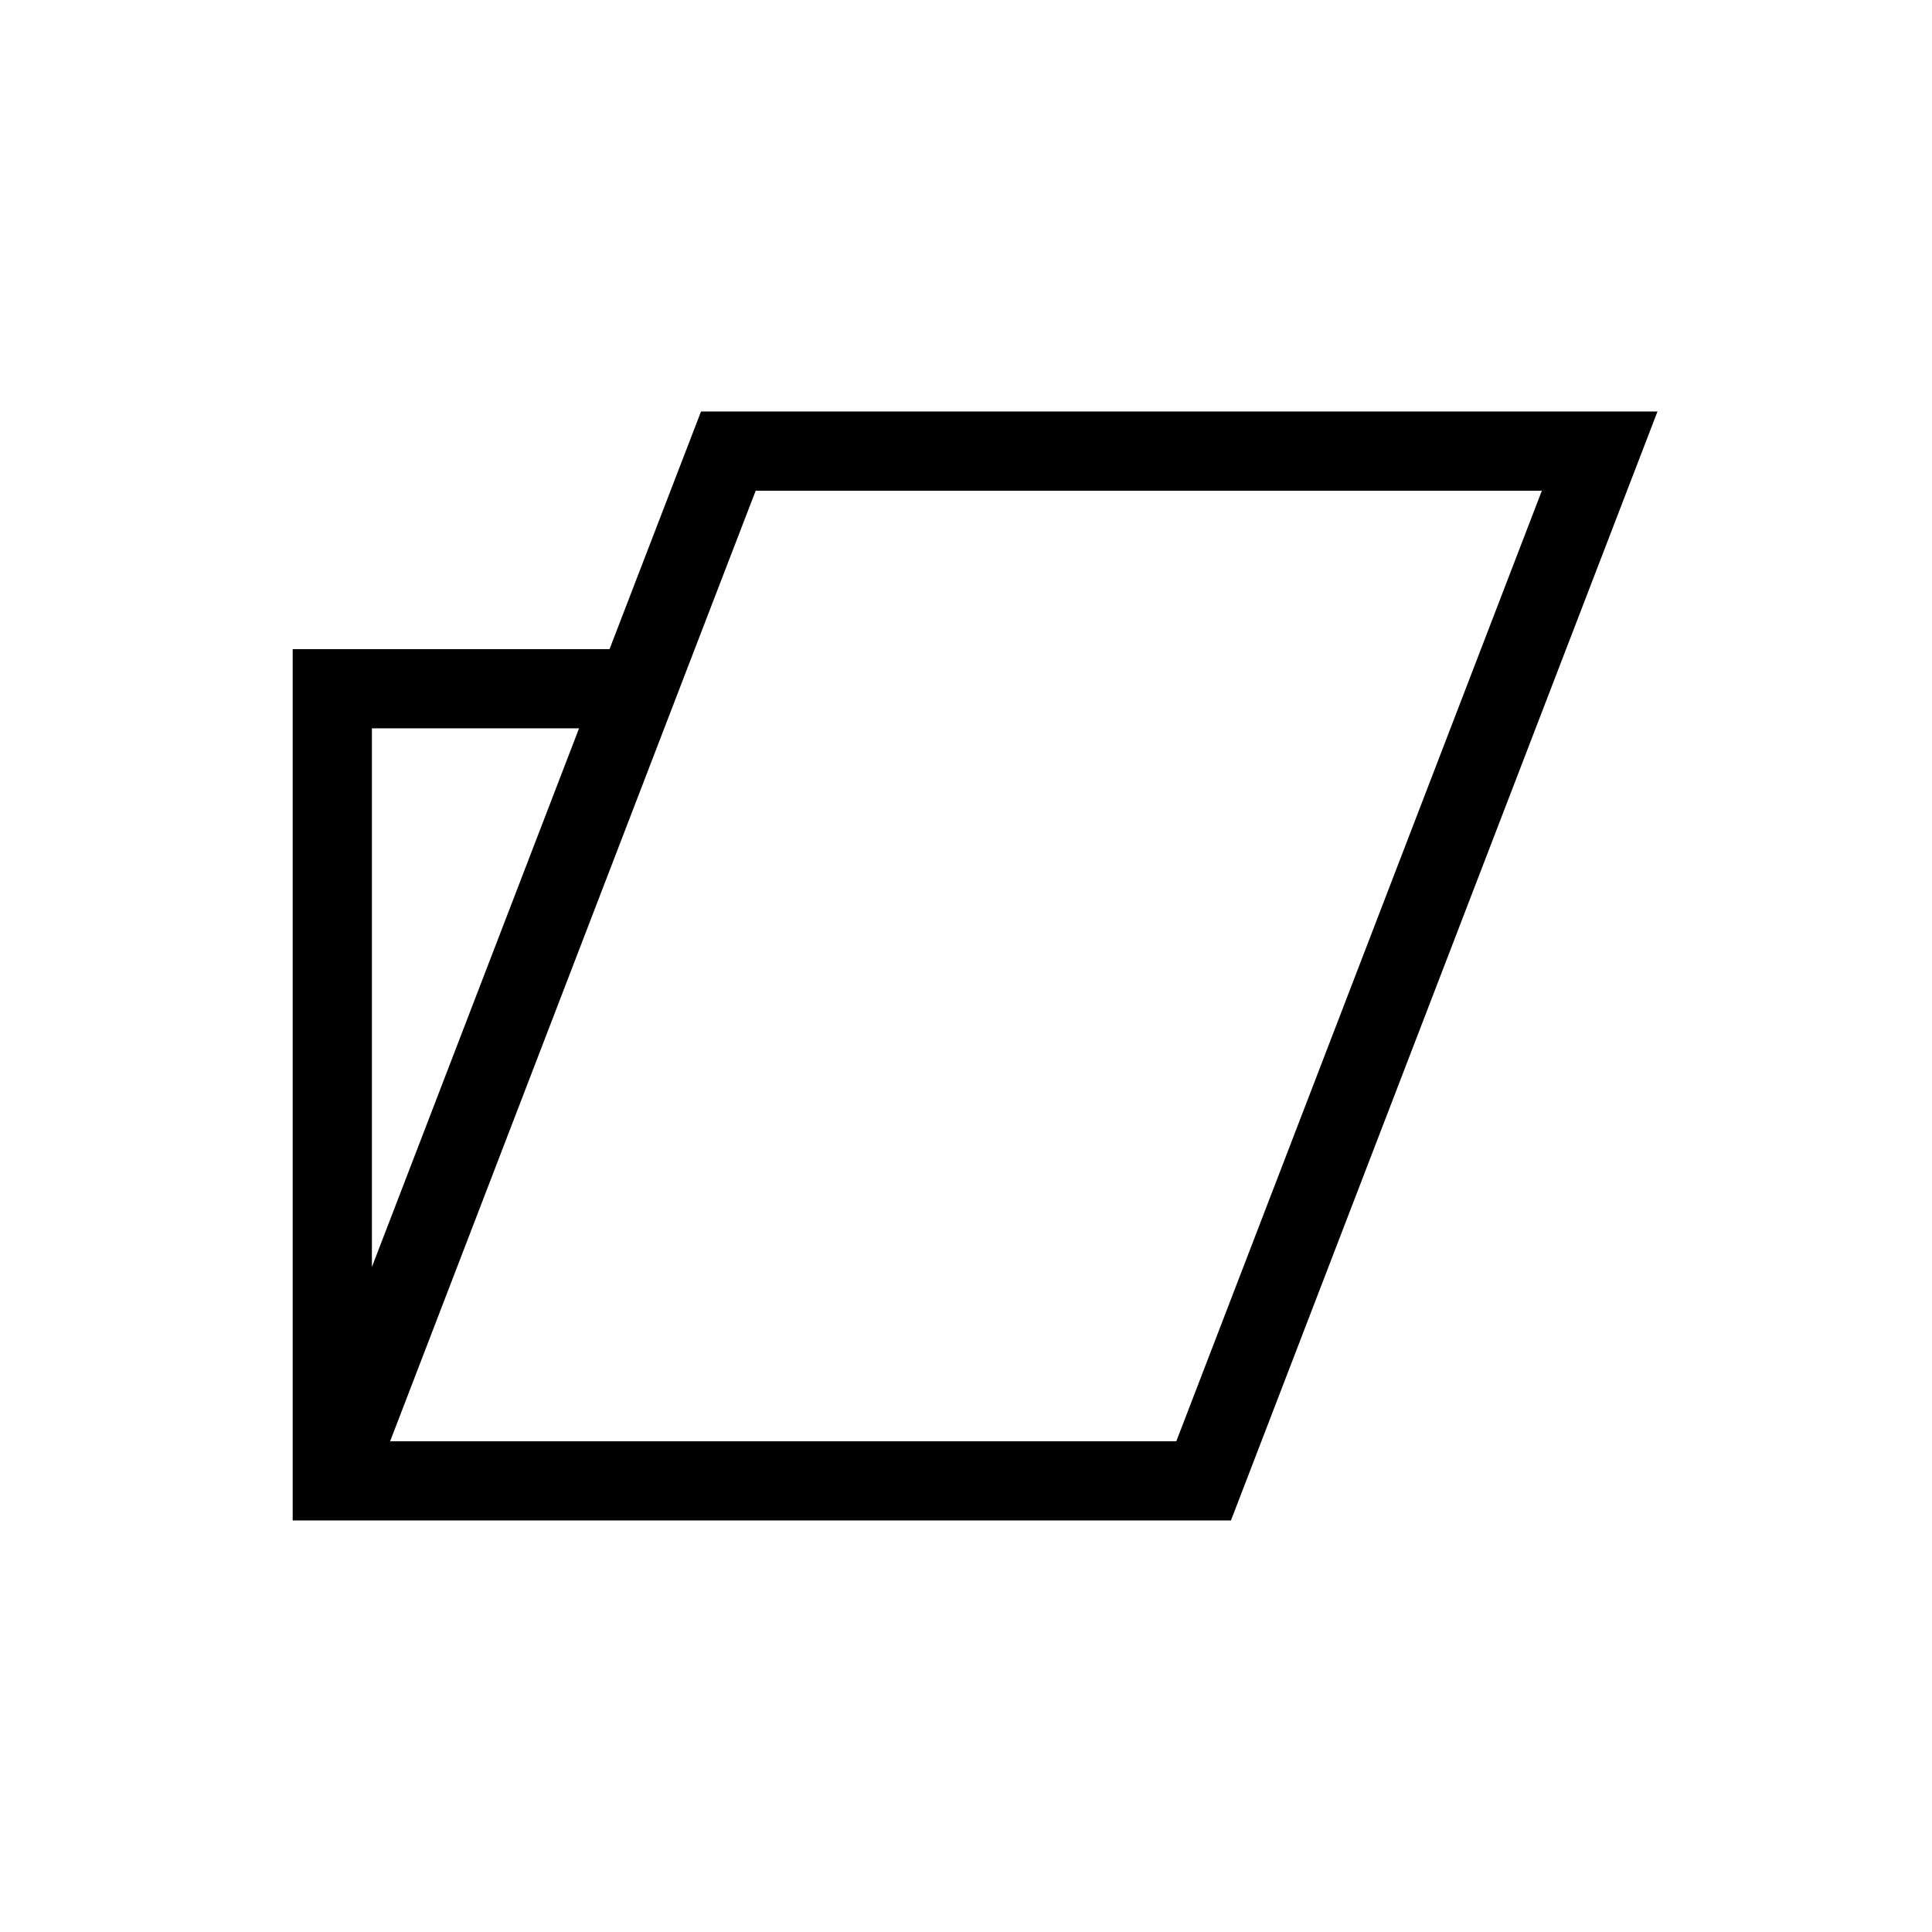
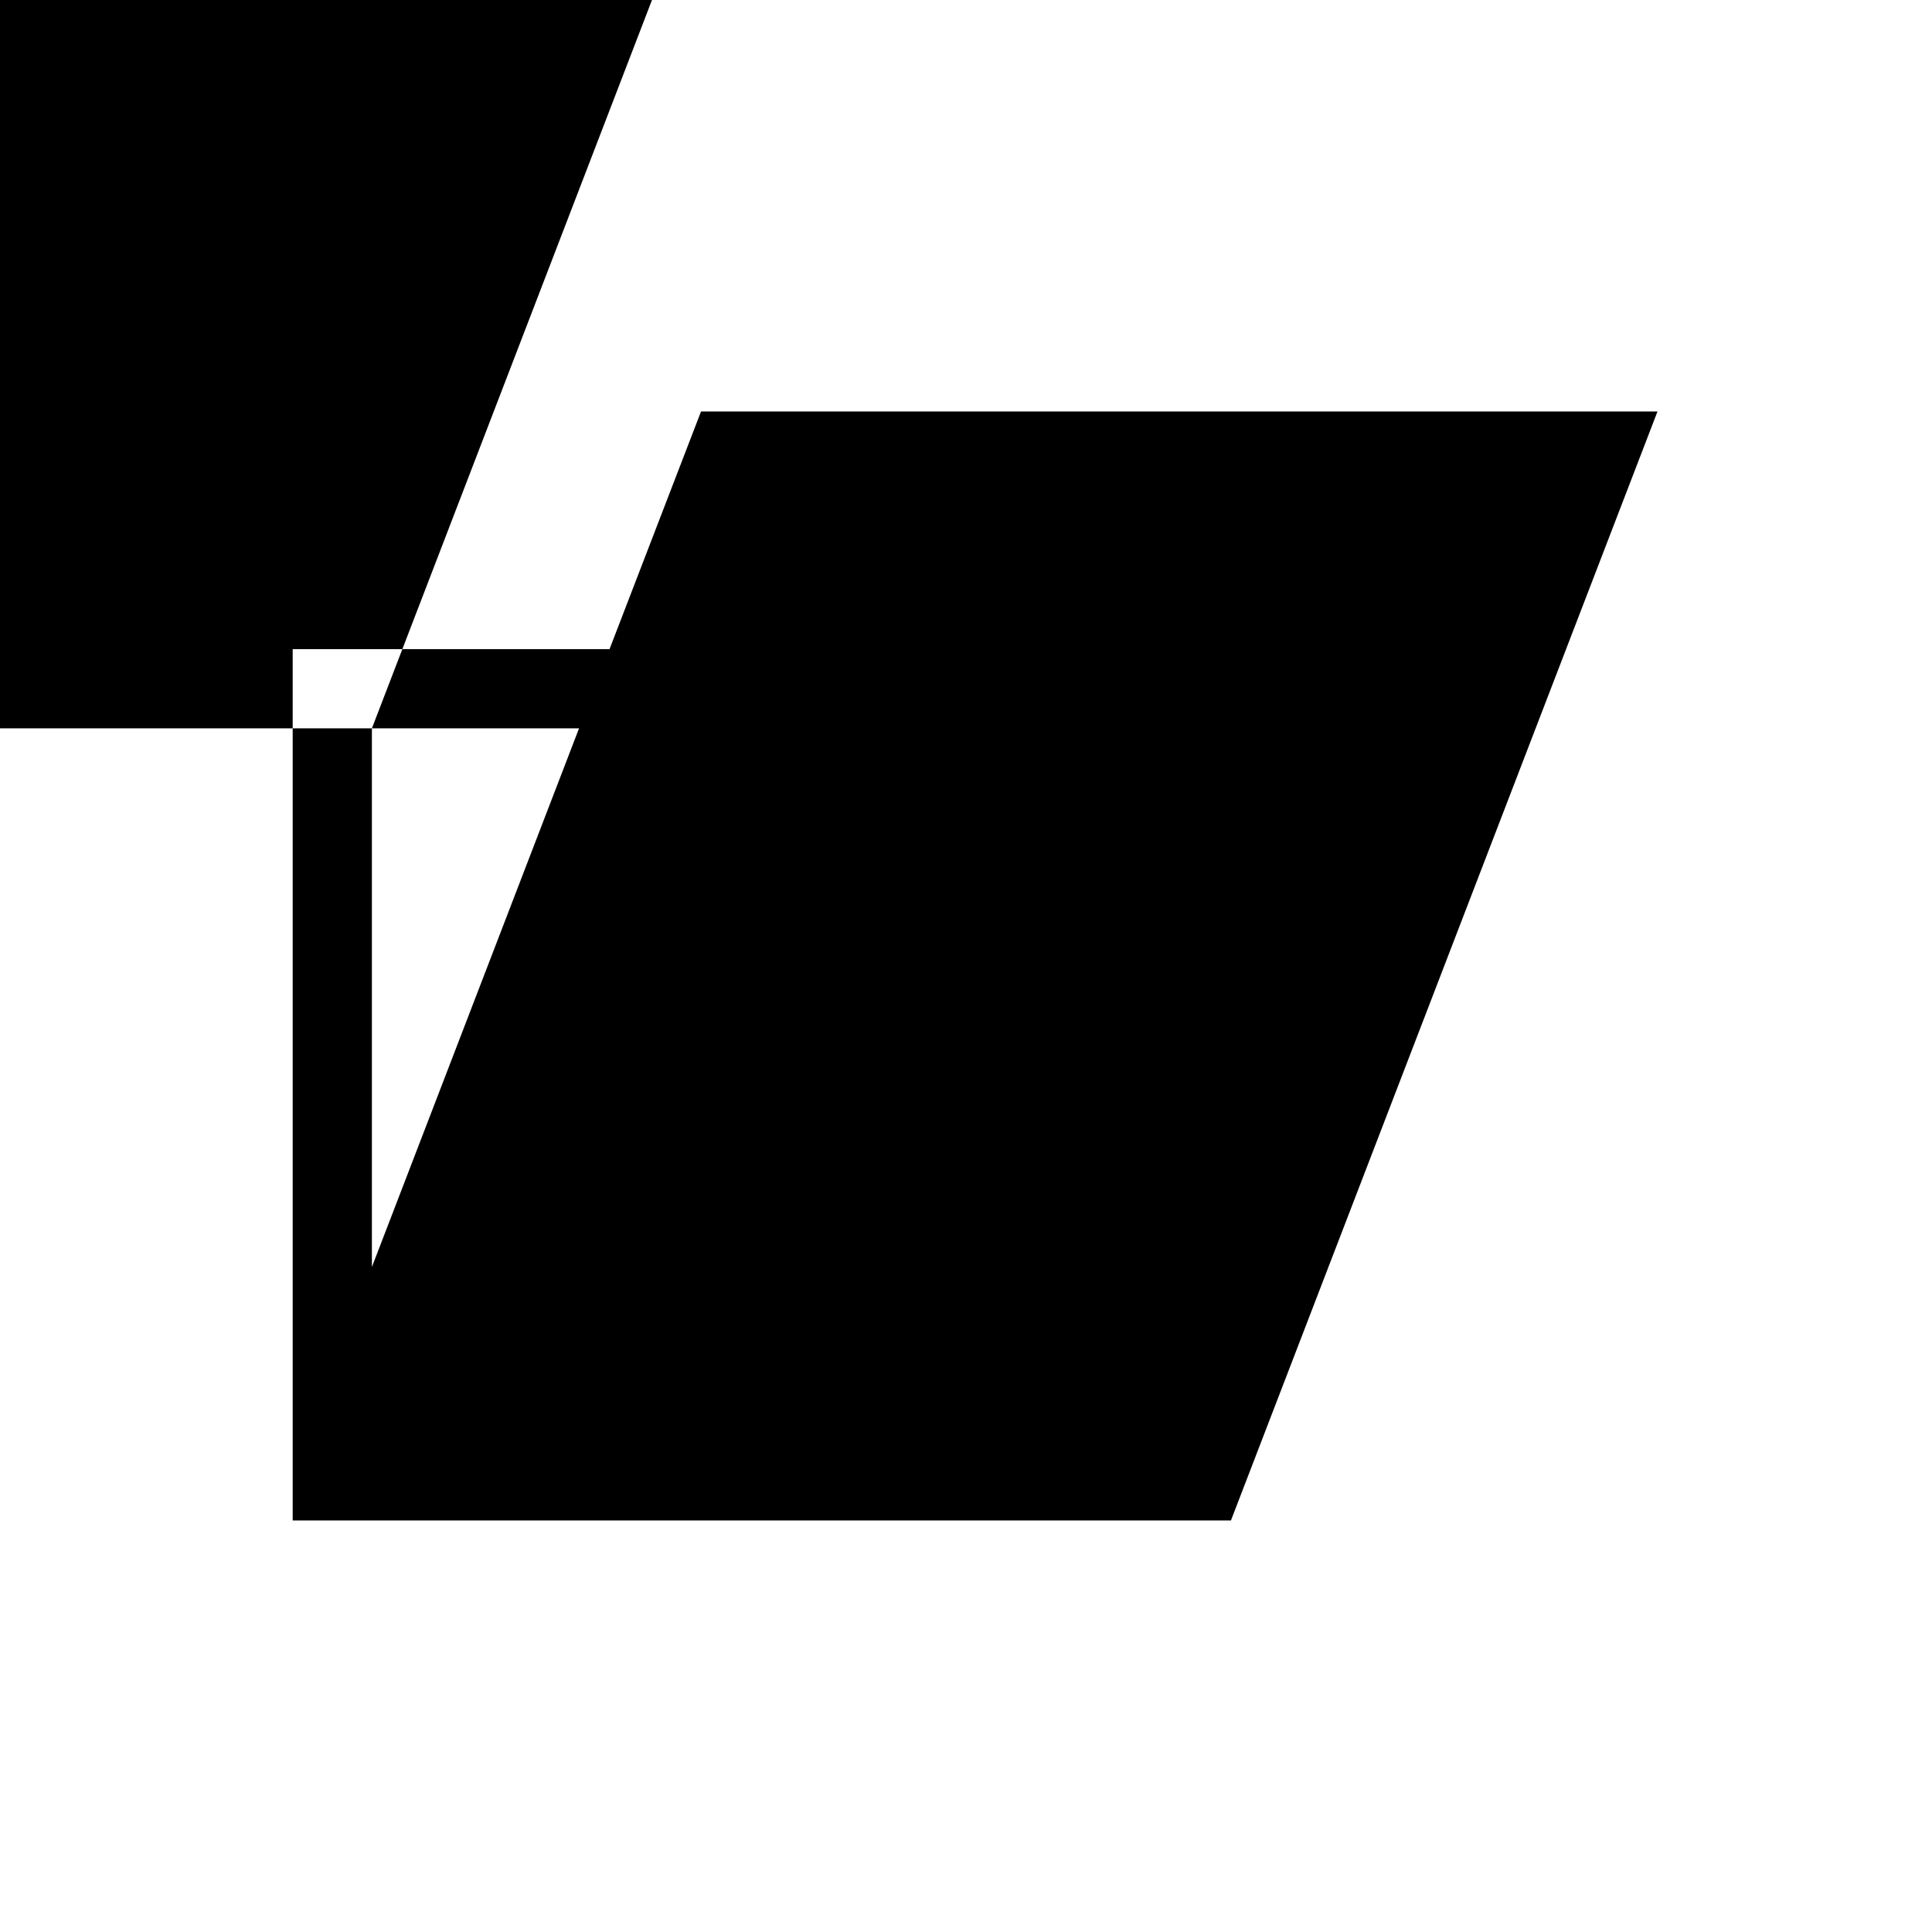
<svg xmlns="http://www.w3.org/2000/svg" fill="#000000" width="800px" height="800px" version="1.1" viewBox="144 144 512 512">
-   <path d="m329.78 253.05-24.246 62.977h-83.969v230.91h248.65l113.04-293.89zm-87.223 83.969h54.895l-54.895 142.75zm213.18 188.93h-208.35l80.715-209.92 16.164-41.984 208.34 0.004z" />
+   <path d="m329.78 253.05-24.246 62.977h-83.969v230.91h248.65l113.04-293.89zm-87.223 83.969h54.895l-54.895 142.75zh-208.35l80.715-209.92 16.164-41.984 208.34 0.004z" />
</svg>